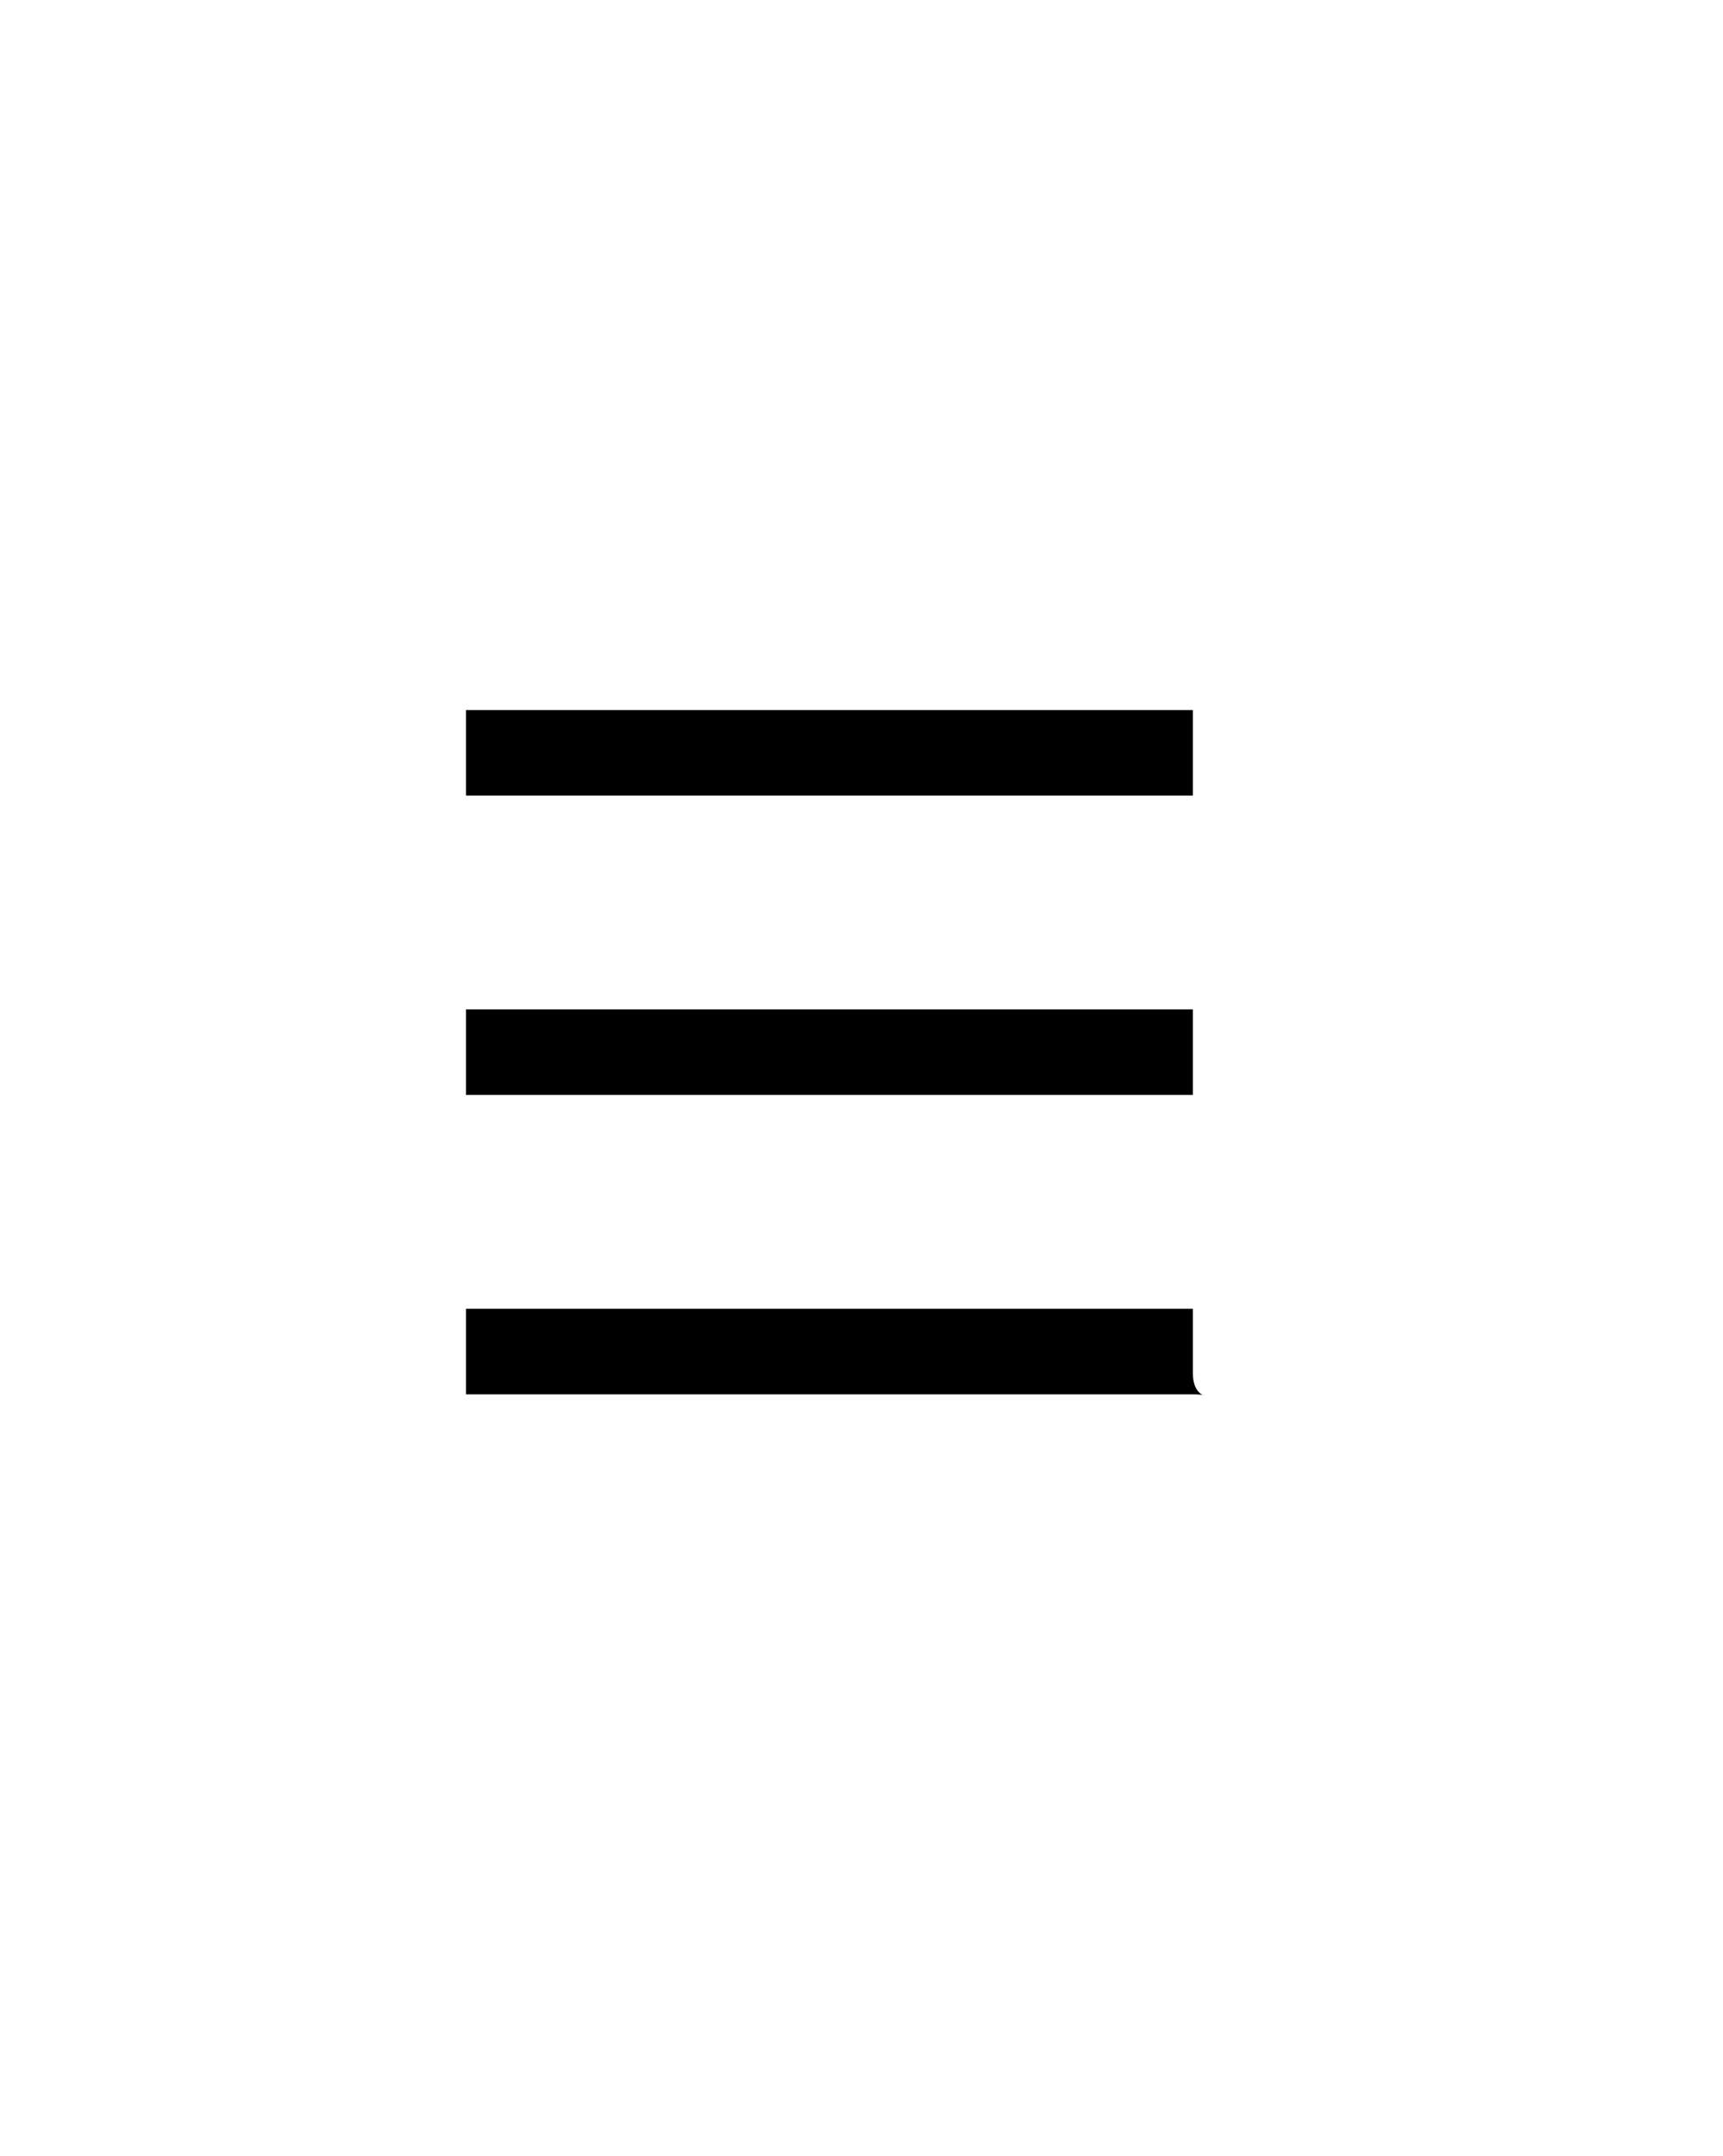
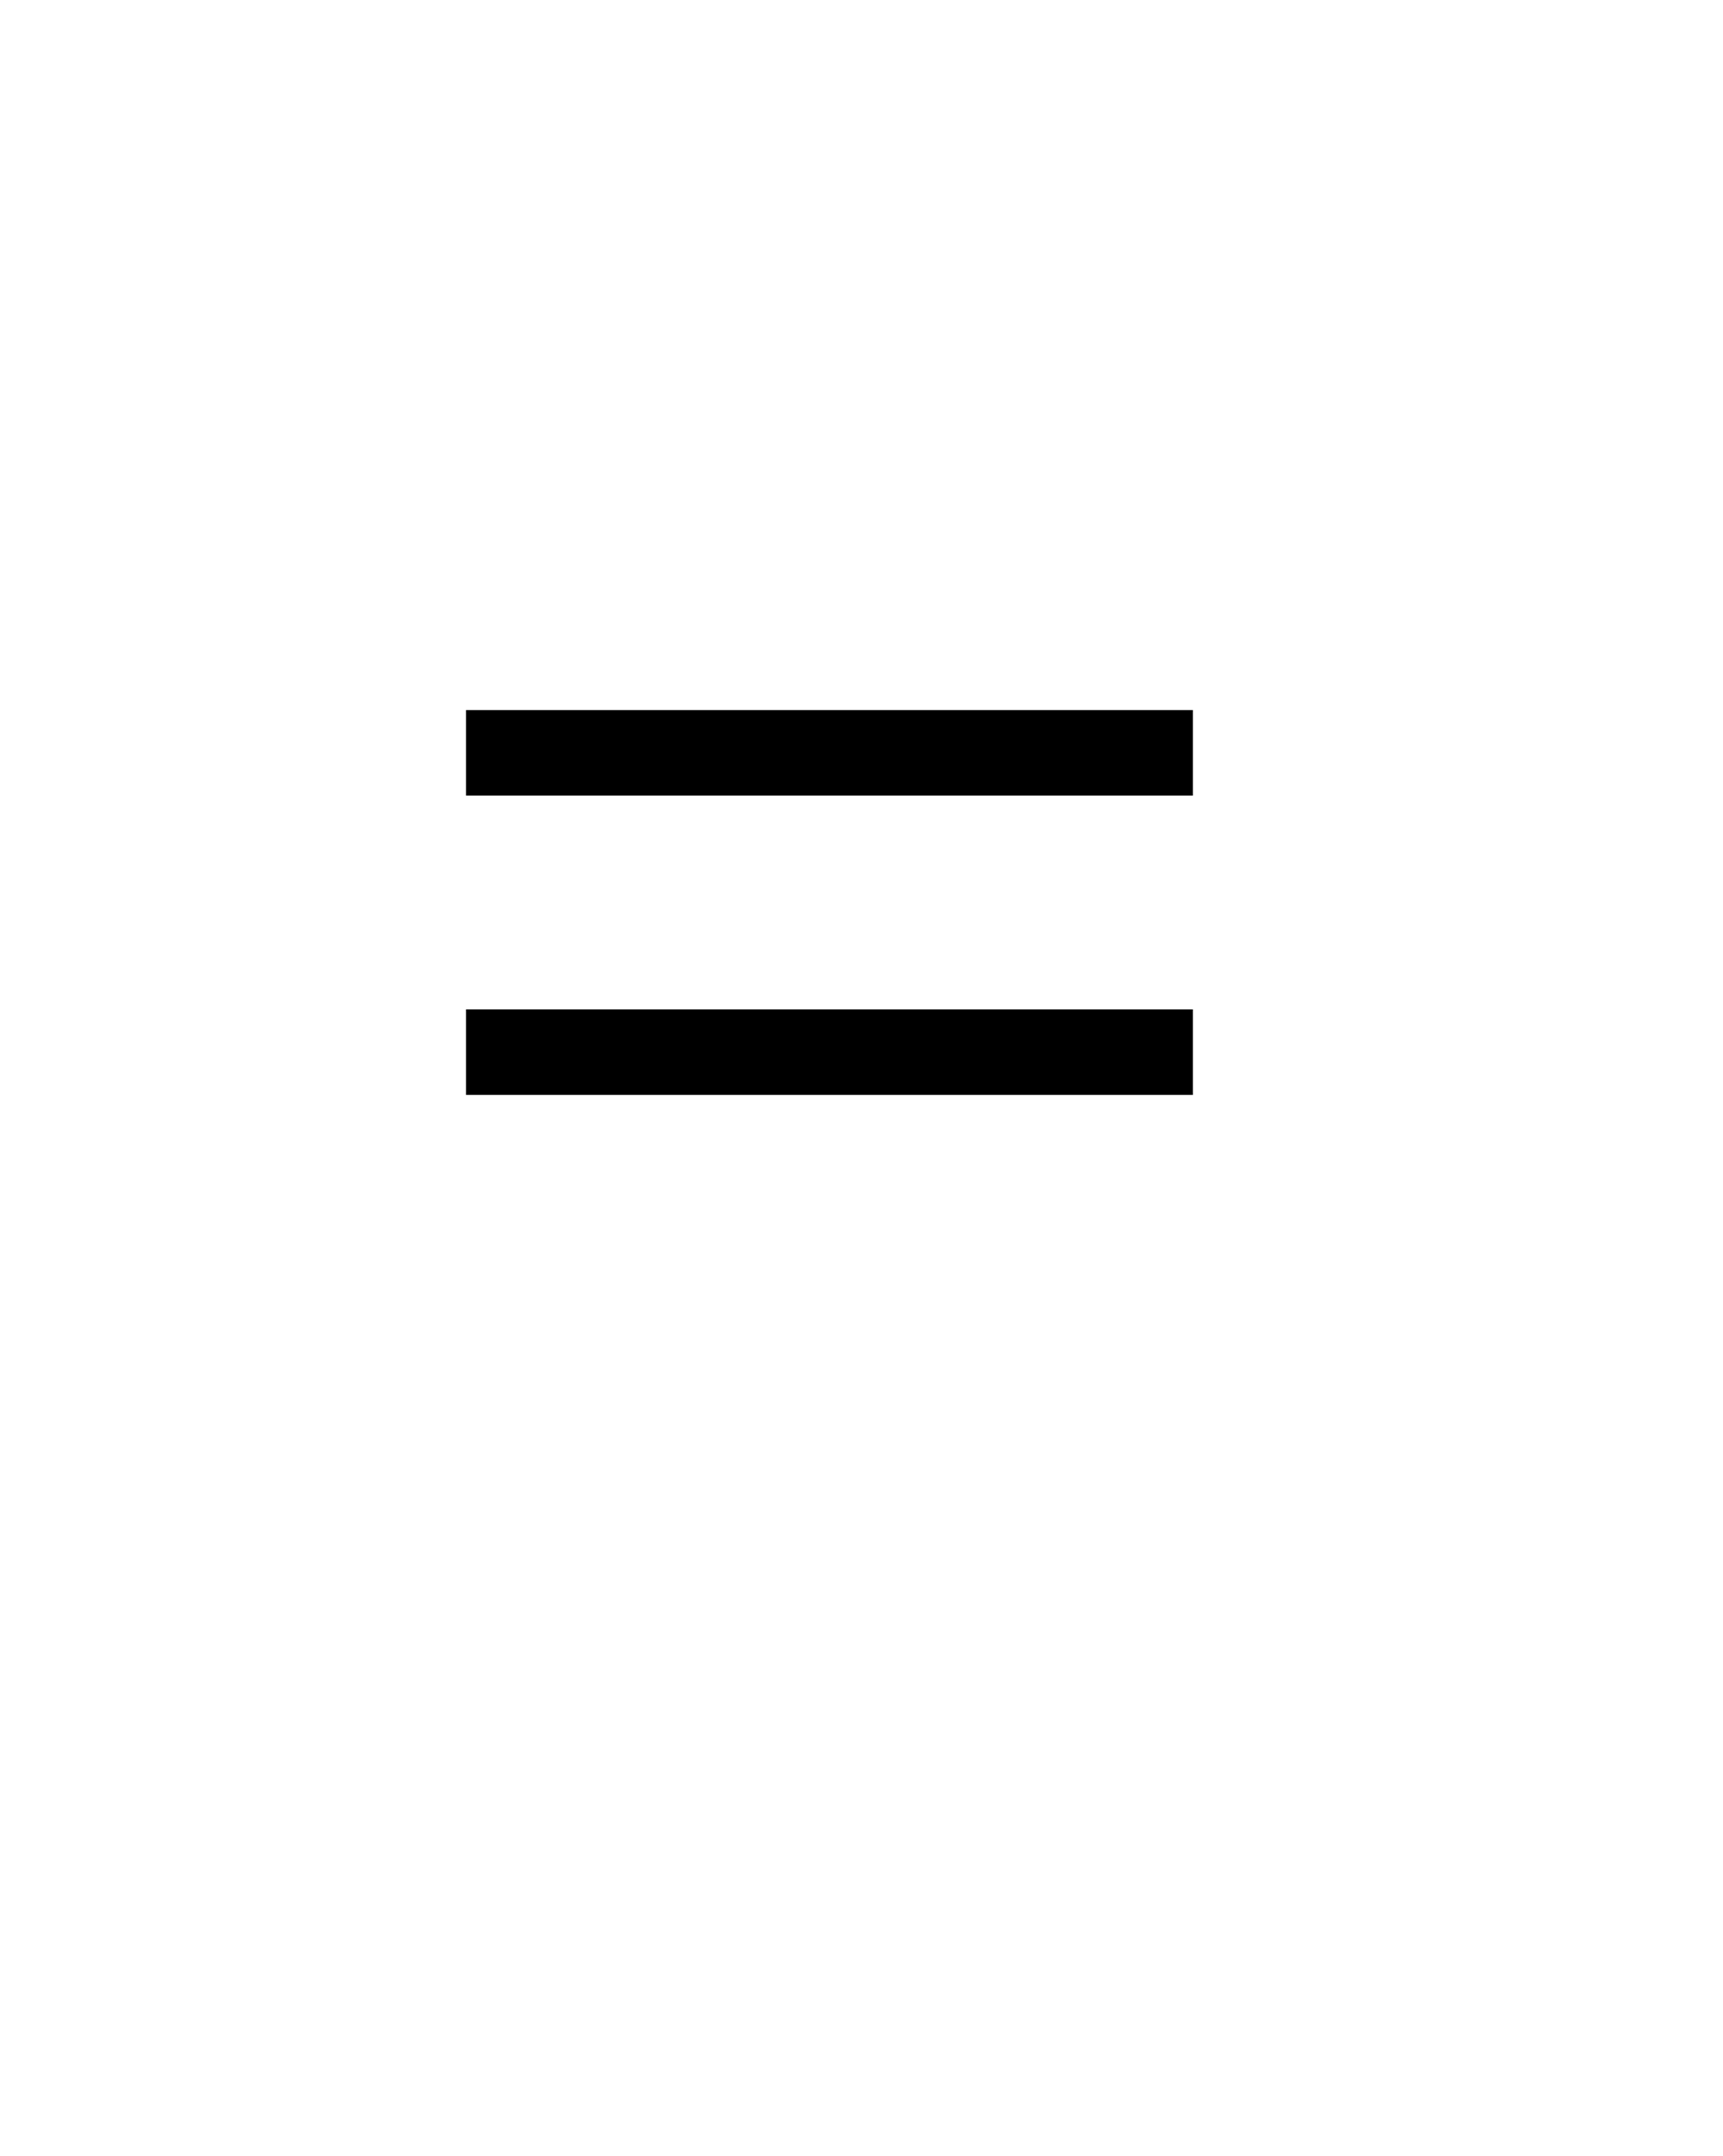
<svg xmlns="http://www.w3.org/2000/svg" version="1.1" id="Layer_1" x="0px" y="0px" viewBox="0 0 40.3 50.4" style="enable-background:new 0 0 40.3 50.4;" xml:space="preserve">
  <g>
    <path d="M27.9,18.6c-5.7,0-11.3,0-17,0c0-0.5,0-1,0-1.5c0-0.2,0-0.5,0-0.5c0.3,0,0.7,0,1,0c5.3,0,10.7,0,16,0 C27.9,17.2,27.9,17.9,27.9,18.6z" />
    <path d="M27.9,25.6c-5.7,0-11.3,0-17,0c0-0.7,0-1.3,0-2c5.7,0,11.3,0,17,0C27.9,24.2,27.9,24.9,27.9,25.6z" />
-     <path d="M10.9,30.6c5.7,0,11.3,0,17,0c0,0.5,0,1,0,1.5c0,0.7,0.6,0.5,0,0.5c-5.7,0-11.3,0-17,0C10.9,31.9,10.9,31.2,10.9,30.6z" />
  </g>
</svg>